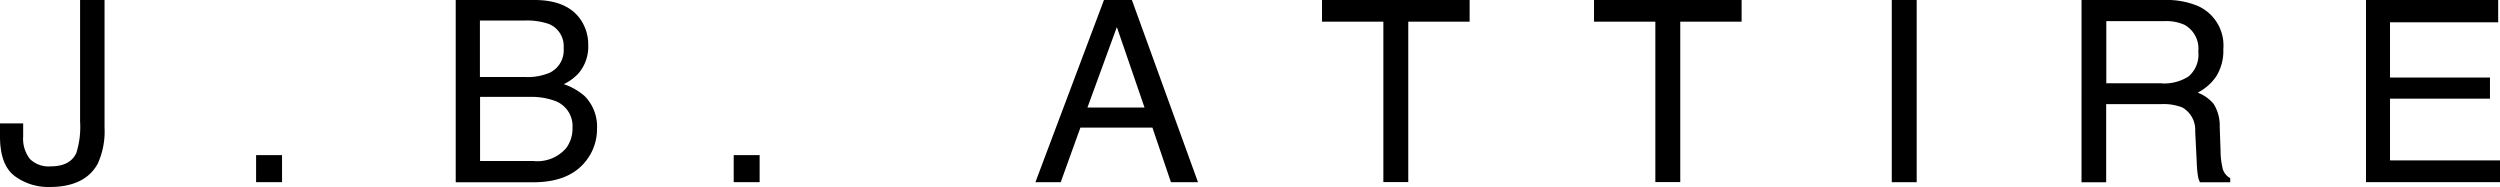
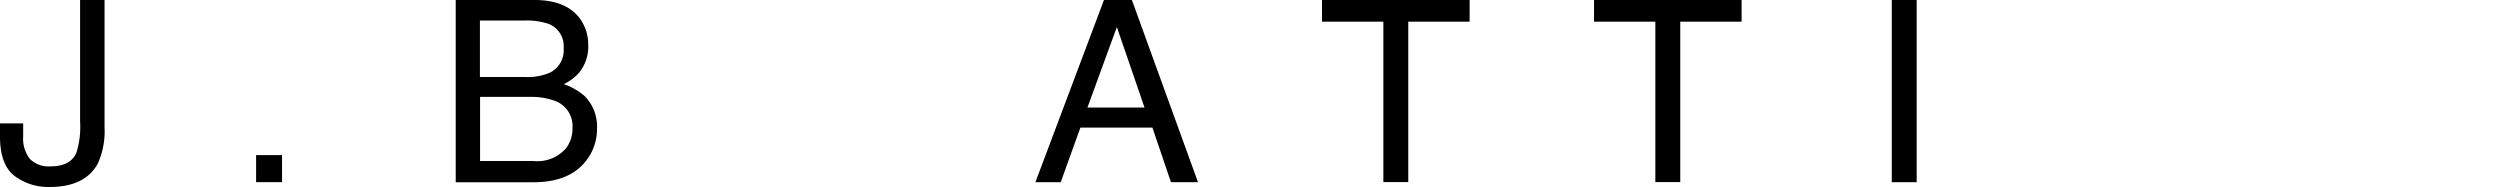
<svg xmlns="http://www.w3.org/2000/svg" width="294.14" height="22" viewBox="0 0 294.14 22">
  <defs>
    <clipPath id="clip-path">
      <rect id="長方形_1285" data-name="長方形 1285" width="294.14" height="22" />
    </clipPath>
  </defs>
  <g id="J.B._ATTIRE" data-name="J.B. ATTIRE" clip-path="url(#clip-path)">
    <path id="パス_65" data-name="パス 65" d="M12.3,15.042a9.122,9.122,0,0,1-.8,4.214Q10,22,5.833,22a6.626,6.626,0,0,1-4.121-1.3Q0,19.386,0,16.056V14.521H2.726v1.535a3.87,3.87,0,0,0,.781,2.633,3.1,3.1,0,0,0,2.437.884q2.33,0,3.042-1.591a10.209,10.209,0,0,0,.437-3.693V0H12.3Z" />
    <path id="パス_66" data-name="パス 66" d="M16.436,9.955h3.051v3.181H16.436Z" transform="translate(13.696 8.296)" />
    <path id="パス_67" data-name="パス 67" d="M29.246,0h9.265c2.53,0,4.326.753,5.386,2.242a5.194,5.194,0,0,1,.94,3.07,4.821,4.821,0,0,1-1.154,3.33A5.759,5.759,0,0,1,41.962,9.9a7.32,7.32,0,0,1,2.465,1.414,5.116,5.116,0,0,1,1.442,3.87,5.986,5.986,0,0,1-1.3,3.749q-1.954,2.512-6.2,2.512H29.246Zm8.186,9.06a6.606,6.606,0,0,0,2.893-.512,2.93,2.93,0,0,0,1.619-2.884,2.814,2.814,0,0,0-1.721-2.837,7.887,7.887,0,0,0-2.893-.409H32.093V9.06Zm.986,9.888A4.466,4.466,0,0,0,42.26,17.4a3.857,3.857,0,0,0,.726-2.363,3.147,3.147,0,0,0-2.1-3.181,8.094,8.094,0,0,0-2.958-.456H32.111v7.544h6.307Z" transform="translate(24.372)" />
-     <path id="パス_68" data-name="パス 68" d="M47.086,9.955h3.051v3.181H47.086Z" transform="translate(39.238 8.296)" />
    <path id="パス_69" data-name="パス 69" d="M74.514,0H77.8l7.777,21.433H82.393l-2.177-6.419H71.742l-2.316,6.419H66.449Zm4.772,12.651-3.256-9.47-3.46,9.47h6.716Z" transform="translate(55.374)" />
    <path id="パス_70" data-name="パス 70" d="M102.209,0V2.549H94.991V21.423H92.06V2.549H84.842V0h17.367Z" transform="translate(70.701)" />
    <path id="パス_71" data-name="パス 71" d="M119.664,0V2.549h-7.218V21.423h-2.931V2.549H102.3V0h17.367Z" transform="translate(85.247)" />
    <path id="パス_72" data-name="パス 72" d="M121.406,0h2.932V21.433h-2.932Z" transform="translate(101.172)" />
-     <path id="パス_73" data-name="パス 73" d="M133.593,0h9.74A9.479,9.479,0,0,1,147.3.716a5.08,5.08,0,0,1,2.968,5.06,5.692,5.692,0,0,1-.8,3.153A5.817,5.817,0,0,1,147.25,10.9a4.437,4.437,0,0,1,1.888,1.34,4.842,4.842,0,0,1,.706,2.7l.1,2.874a8.379,8.379,0,0,0,.205,1.823,1.8,1.8,0,0,0,.93,1.321v.484h-3.562a2.651,2.651,0,0,1-.233-.716,13.912,13.912,0,0,1-.148-1.693l-.178-3.572a3.032,3.032,0,0,0-1.516-2.819,6.168,6.168,0,0,0-2.539-.391h-6.418v9.191h-2.9V0Zm9.432,9.814A5.338,5.338,0,0,0,146.17,9a3.371,3.371,0,0,0,1.153-2.949A3.191,3.191,0,0,0,145.7,2.921a5.207,5.207,0,0,0-2.316-.437H136.5V9.8h6.53Z" transform="translate(111.32)" />
-     <path id="パス_74" data-name="パス 74" d="M151.84,0h15.554V2.623H154.667v6.5h11.759v2.484H154.667v7.265h12.94v2.558H151.84Z" transform="translate(126.533)" />
  </g>
</svg>